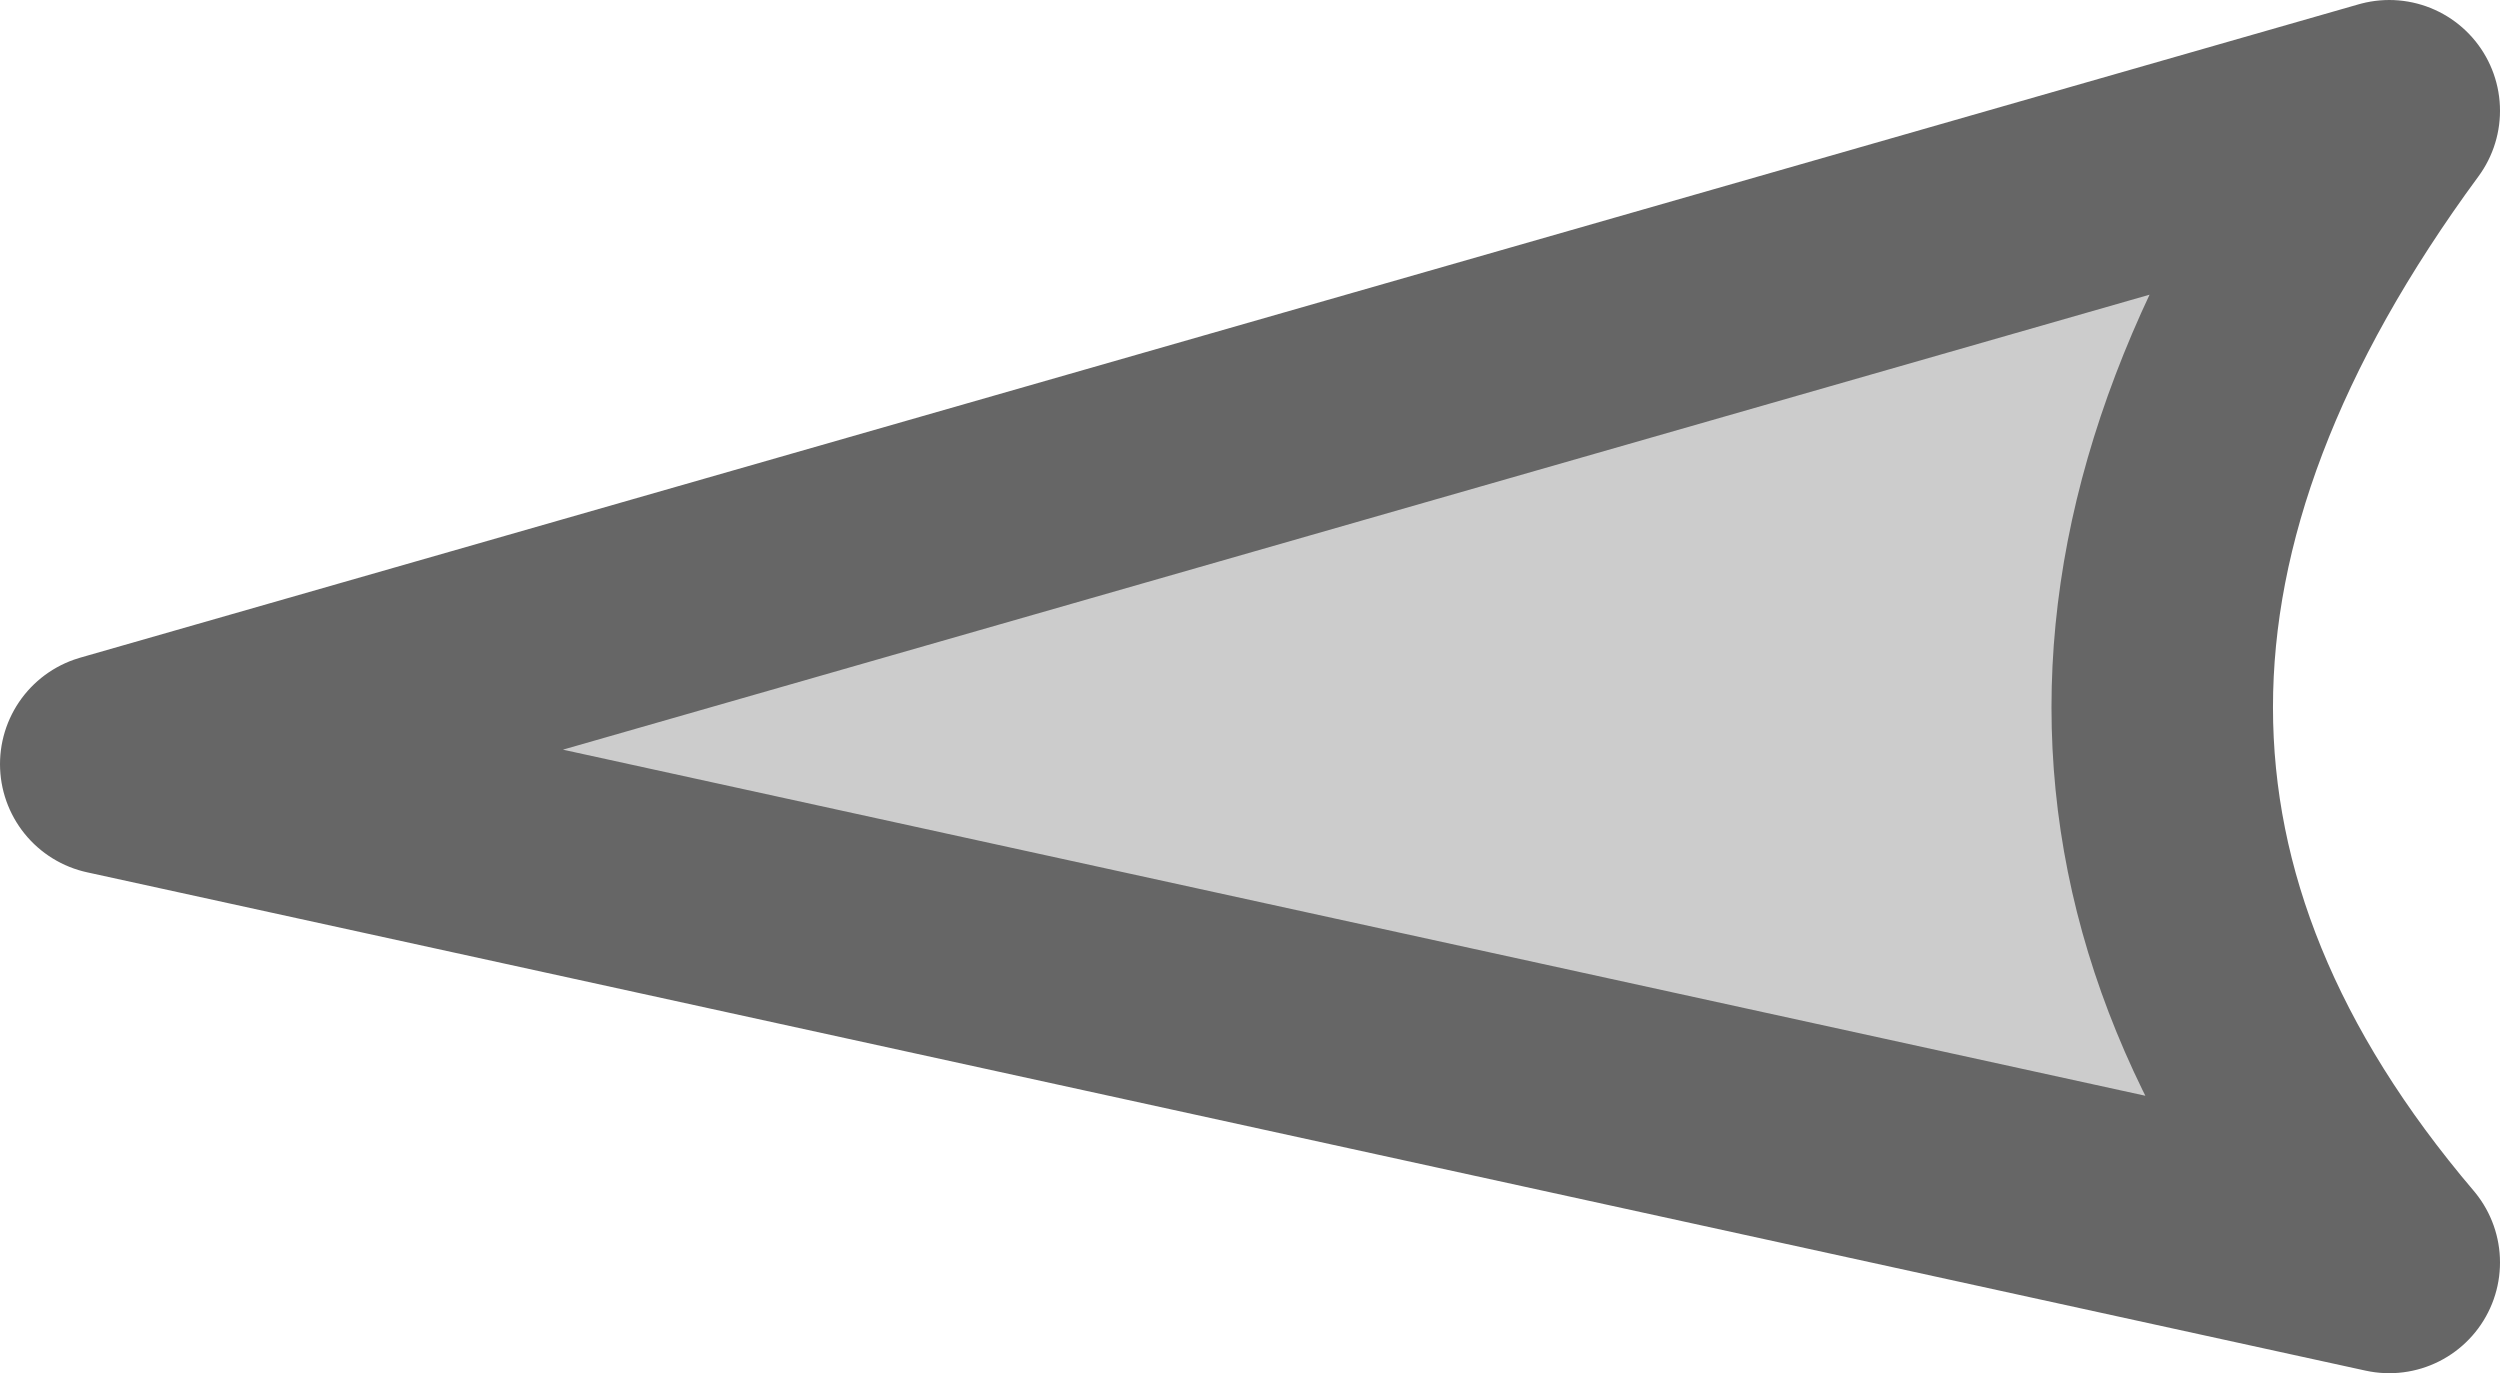
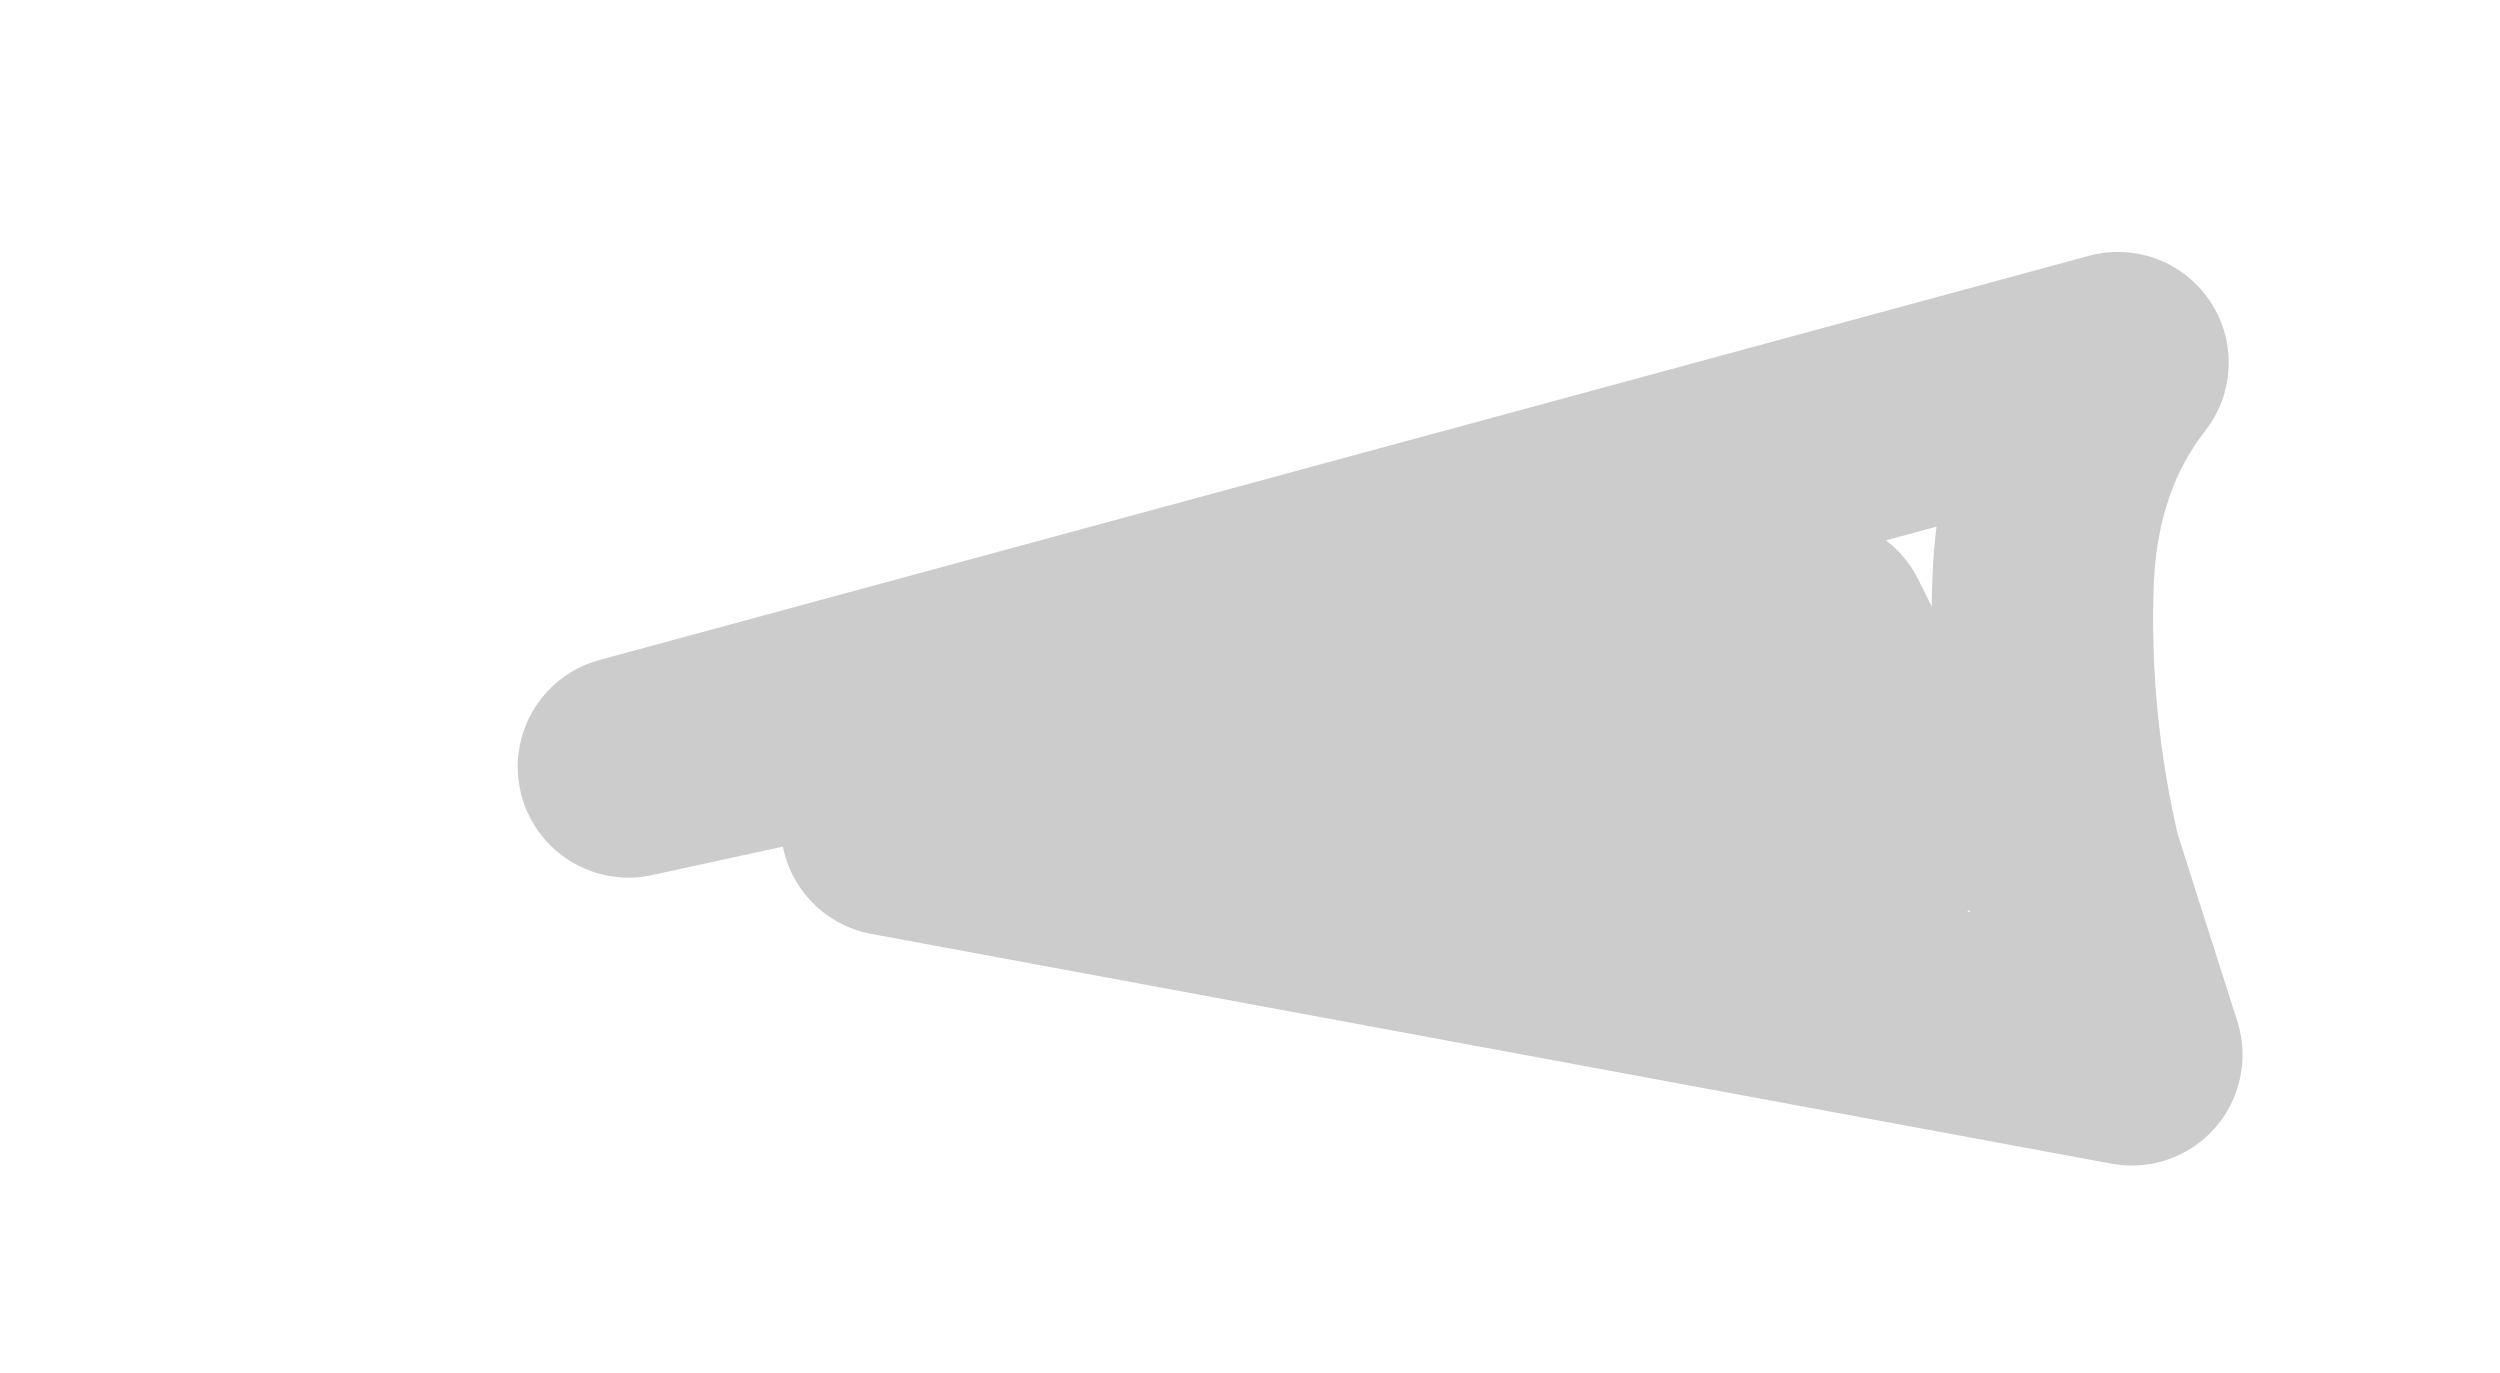
<svg xmlns="http://www.w3.org/2000/svg" height="24.8px" width="45.15px">
  <g transform="matrix(1.0, 0.0, 0.0, 1.0, 46.15, 77.0)">
-     <path d="M-16.85 -67.05 L-34.8 -63.15 -7.9 -70.45 Q-9.15 -68.85 -9.25 -66.55 -9.35 -63.95 -8.75 -61.4 L-7.65 -57.95 -30.05 -62.1 -23.15 -62.55 Q-20.3 -62.8 -18.0 -64.2 L-15.45 -66.1 -14.75 -66.75 -12.95 -66.75 -12.05 -63.15 -10.2 -59.45 M-12.05 -63.15 L-11.8 -62.15 -19.65 -62.15 -13.3 -65.65 -12.05 -63.15" fill="none" stroke="#cccccc" stroke-linecap="round" stroke-linejoin="round" stroke-width="4.0" />
-     <path d="M-3.0 -54.2 L-44.15 -63.2 -3.0 -75.0 Q-11.2 -63.85 -3.0 -54.2 Z" fill="none" stroke="#666666" stroke-linecap="round" stroke-linejoin="round" stroke-width="4.0" />
+     <path d="M-16.85 -67.05 L-34.8 -63.15 -7.9 -70.45 Q-9.15 -68.85 -9.25 -66.55 -9.35 -63.95 -8.75 -61.4 L-7.65 -57.95 -30.05 -62.1 -23.15 -62.55 Q-20.3 -62.8 -18.0 -64.2 M-12.05 -63.15 L-11.8 -62.15 -19.65 -62.15 -13.3 -65.65 -12.05 -63.15" fill="none" stroke="#cccccc" stroke-linecap="round" stroke-linejoin="round" stroke-width="4.0" />
  </g>
</svg>